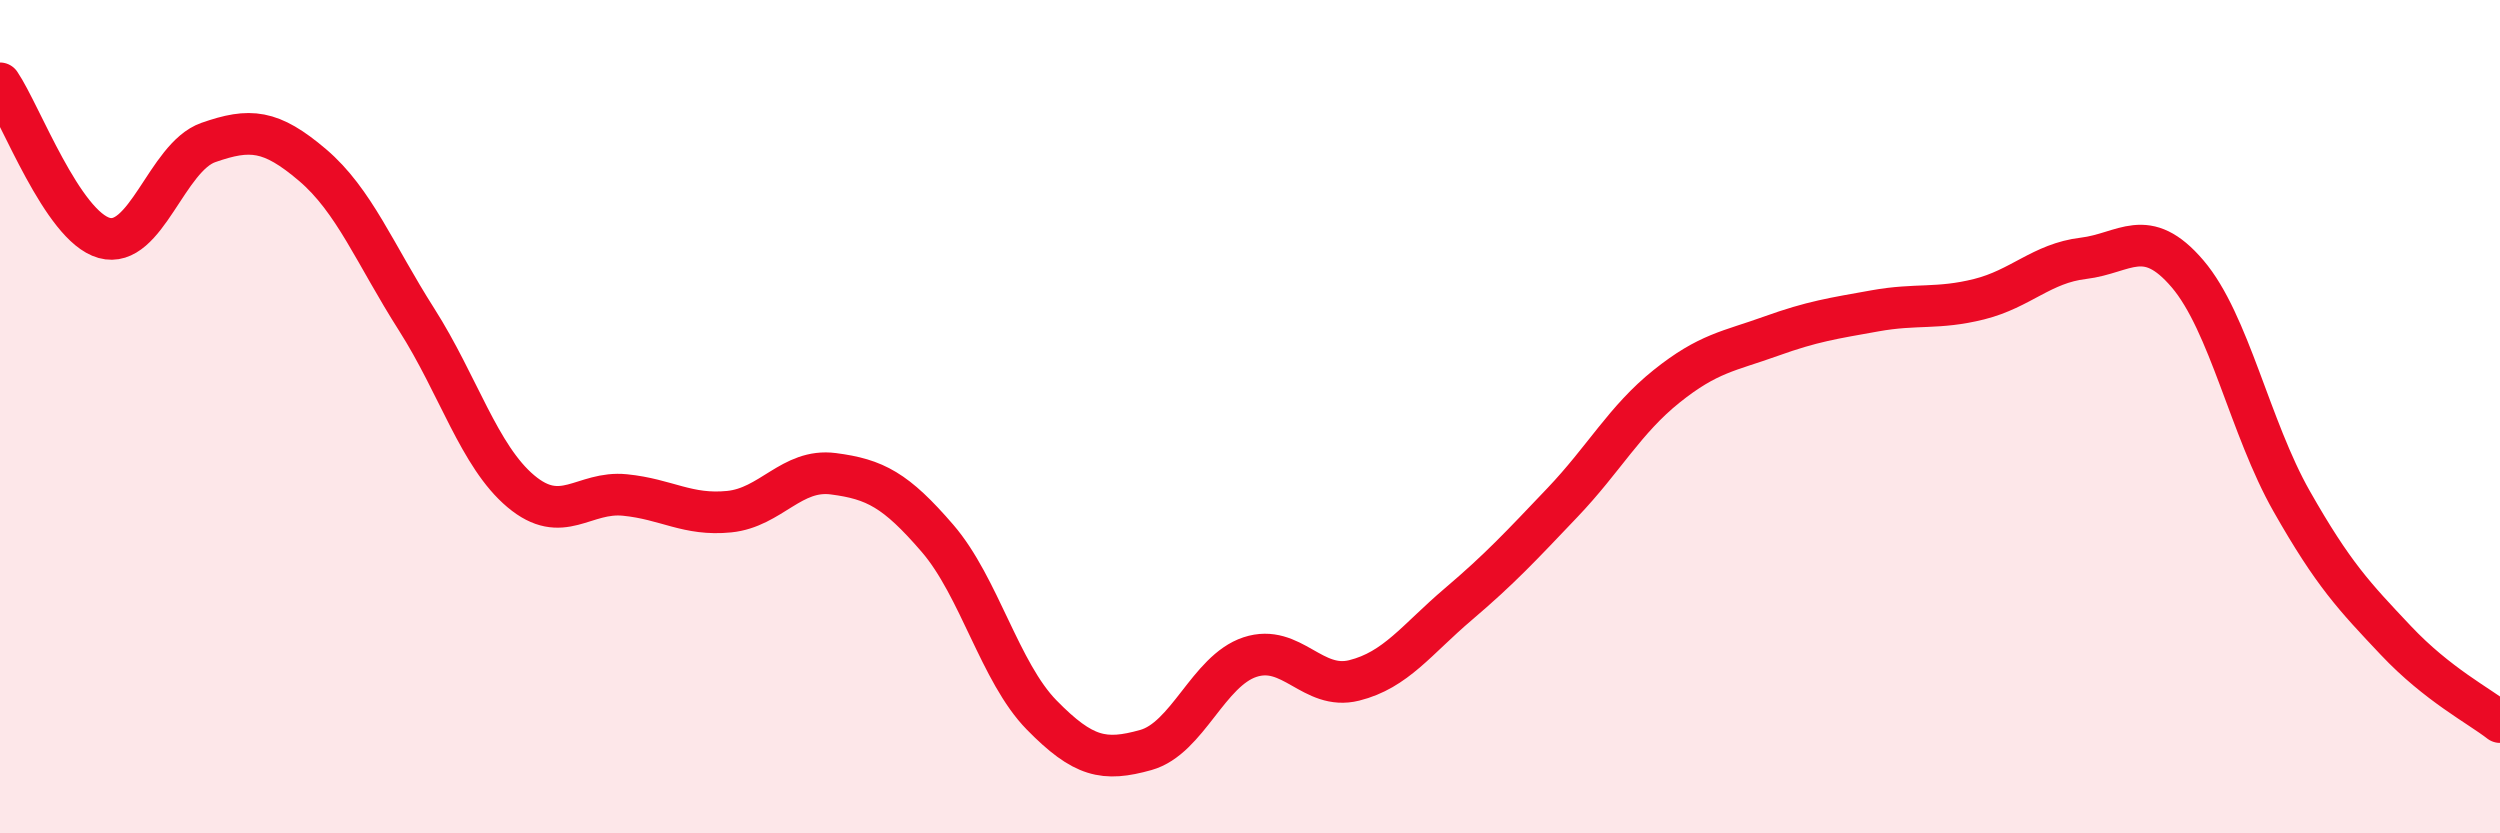
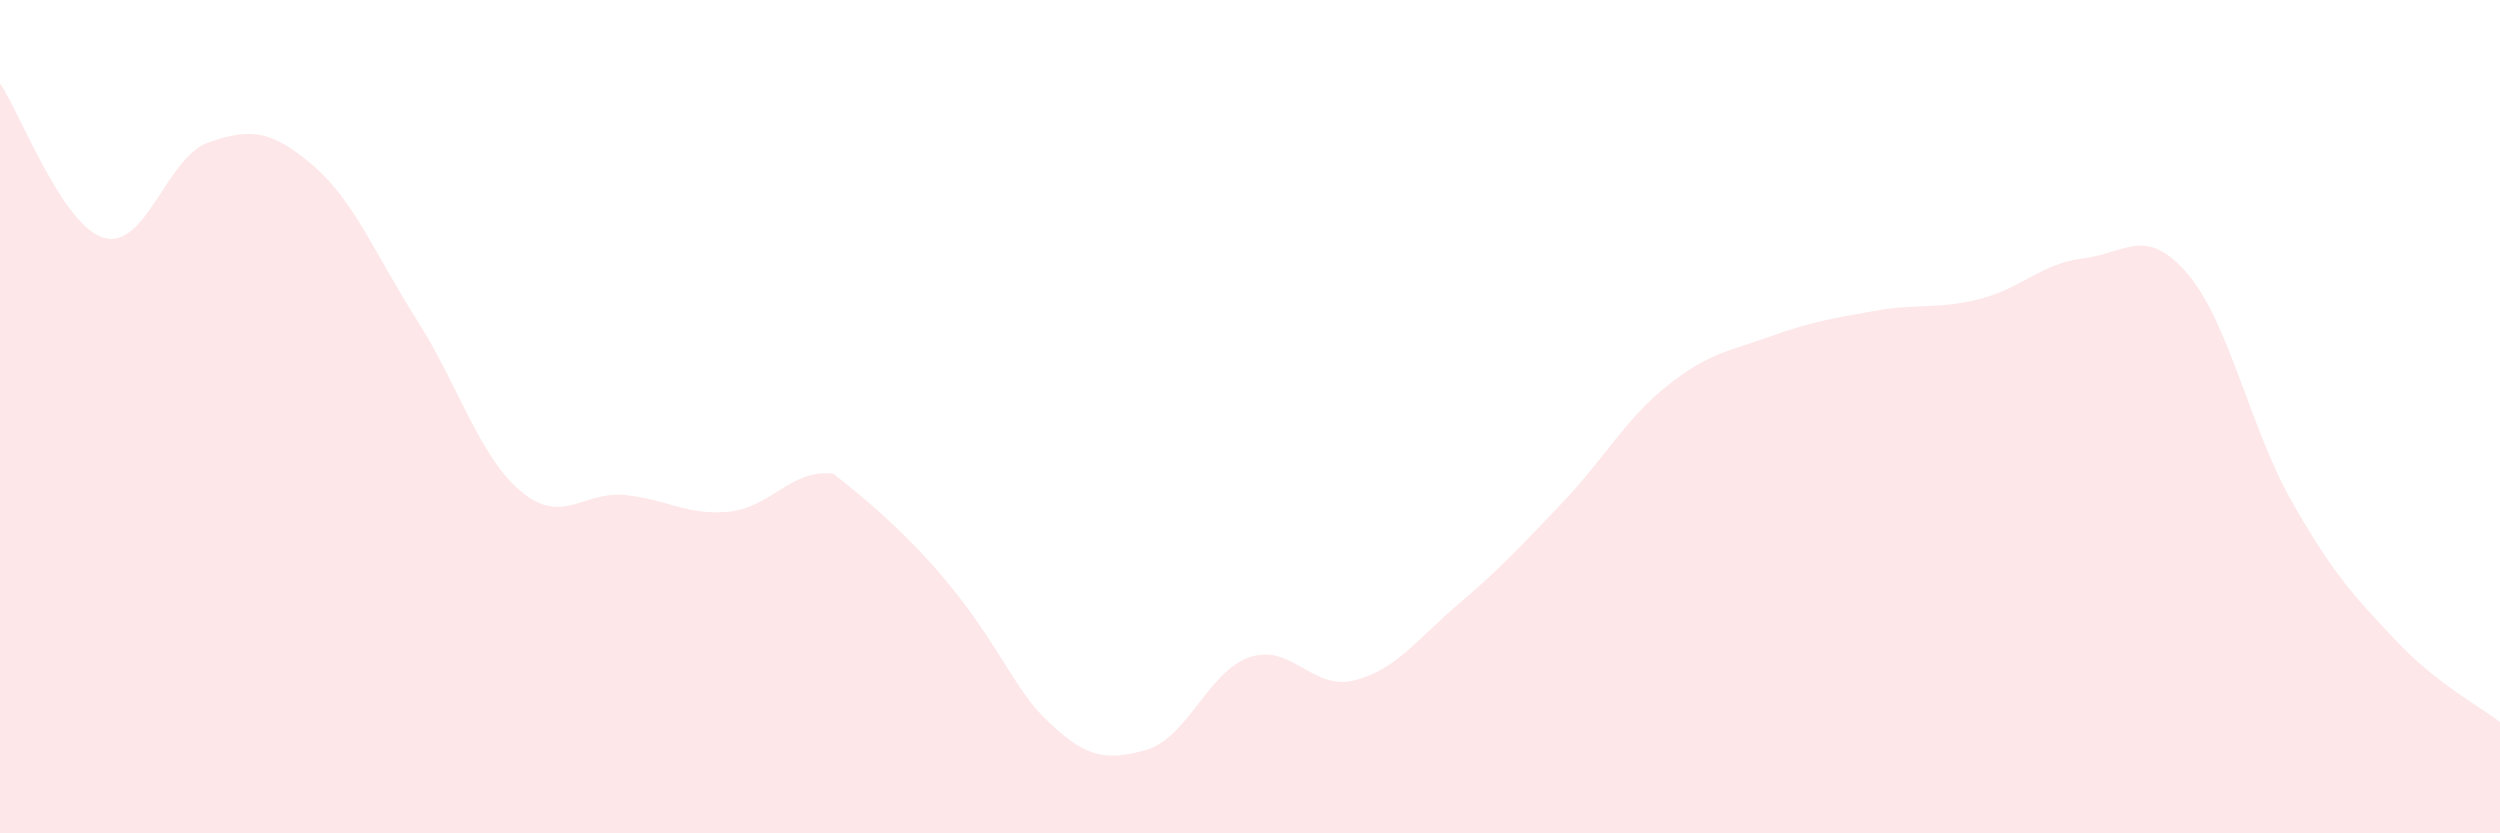
<svg xmlns="http://www.w3.org/2000/svg" width="60" height="20" viewBox="0 0 60 20">
-   <path d="M 0,2 C 0.5,2.74 1.5,5.43 2.5,5.71 C 3.5,5.99 4,3.77 5,3.42 C 6,3.07 6.5,3.11 7.5,3.96 C 8.5,4.81 9,6.1 10,7.67 C 11,9.24 11.5,10.95 12.5,11.79 C 13.5,12.63 14,11.78 15,11.88 C 16,11.98 16.5,12.38 17.5,12.28 C 18.5,12.18 19,11.24 20,11.37 C 21,11.5 21.5,11.76 22.5,12.92 C 23.5,14.08 24,16.14 25,17.16 C 26,18.18 26.5,18.28 27.5,18 C 28.5,17.72 29,16.1 30,15.77 C 31,15.44 31.5,16.58 32.5,16.33 C 33.5,16.08 34,15.35 35,14.5 C 36,13.65 36.5,13.11 37.5,12.06 C 38.5,11.01 39,10.07 40,9.27 C 41,8.47 41.5,8.43 42.5,8.07 C 43.5,7.71 44,7.64 45,7.46 C 46,7.28 46.5,7.43 47.5,7.18 C 48.5,6.93 49,6.32 50,6.2 C 51,6.08 51.5,5.4 52.5,6.57 C 53.5,7.74 54,10.27 55,12.03 C 56,13.79 56.5,14.31 57.5,15.37 C 58.5,16.43 59.5,16.94 60,17.33L60 20L0 20Z" fill="#EB0A25" opacity="0.1" stroke-linecap="round" stroke-linejoin="round" />
-   <path d="M 0,2 C 0.5,2.74 1.5,5.43 2.5,5.71 C 3.5,5.99 4,3.77 5,3.42 C 6,3.07 6.5,3.11 7.5,3.96 C 8.5,4.81 9,6.1 10,7.67 C 11,9.24 11.5,10.95 12.5,11.79 C 13.5,12.63 14,11.78 15,11.88 C 16,11.98 16.5,12.38 17.5,12.28 C 18.5,12.18 19,11.24 20,11.37 C 21,11.5 21.5,11.76 22.5,12.92 C 23.5,14.08 24,16.14 25,17.16 C 26,18.18 26.5,18.28 27.5,18 C 28.5,17.72 29,16.1 30,15.77 C 31,15.44 31.5,16.58 32.5,16.33 C 33.5,16.08 34,15.35 35,14.5 C 36,13.65 36.5,13.11 37.5,12.06 C 38.5,11.01 39,10.07 40,9.27 C 41,8.47 41.5,8.43 42.5,8.07 C 43.5,7.71 44,7.64 45,7.46 C 46,7.28 46.5,7.43 47.5,7.18 C 48.5,6.93 49,6.32 50,6.2 C 51,6.08 51.5,5.4 52.5,6.57 C 53.5,7.74 54,10.27 55,12.03 C 56,13.79 56.5,14.31 57.5,15.37 C 58.5,16.43 59.5,16.94 60,17.33" stroke="#EB0A25" stroke-width="1" fill="none" stroke-linecap="round" stroke-linejoin="round" />
+   <path d="M 0,2 C 0.5,2.74 1.5,5.43 2.5,5.71 C 3.5,5.99 4,3.77 5,3.42 C 6,3.07 6.5,3.11 7.5,3.96 C 8.5,4.81 9,6.1 10,7.67 C 11,9.24 11.5,10.95 12.5,11.79 C 13.5,12.63 14,11.78 15,11.88 C 16,11.98 16.5,12.38 17.5,12.28 C 18.5,12.18 19,11.24 20,11.37 C 23.5,14.08 24,16.14 25,17.16 C 26,18.18 26.5,18.28 27.5,18 C 28.5,17.72 29,16.1 30,15.77 C 31,15.44 31.5,16.58 32.5,16.33 C 33.5,16.08 34,15.35 35,14.5 C 36,13.65 36.5,13.11 37.5,12.06 C 38.5,11.01 39,10.07 40,9.27 C 41,8.47 41.5,8.43 42.5,8.07 C 43.5,7.71 44,7.64 45,7.46 C 46,7.28 46.5,7.43 47.5,7.18 C 48.5,6.93 49,6.32 50,6.2 C 51,6.08 51.5,5.4 52.5,6.57 C 53.5,7.74 54,10.27 55,12.03 C 56,13.79 56.5,14.31 57.5,15.37 C 58.5,16.43 59.5,16.94 60,17.33L60 20L0 20Z" fill="#EB0A25" opacity="0.1" stroke-linecap="round" stroke-linejoin="round" />
</svg>